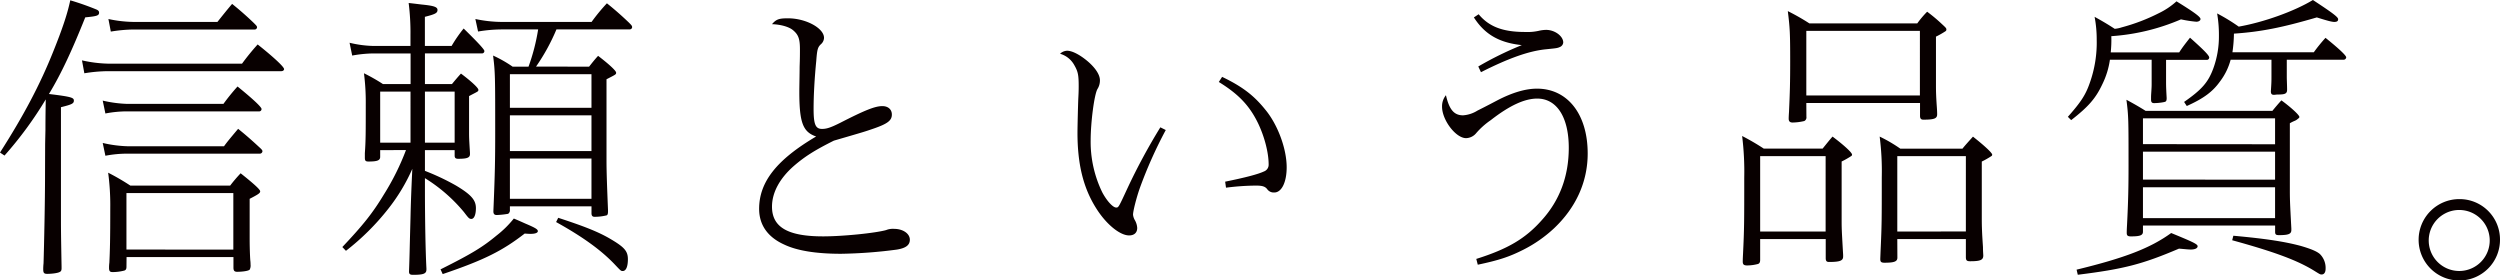
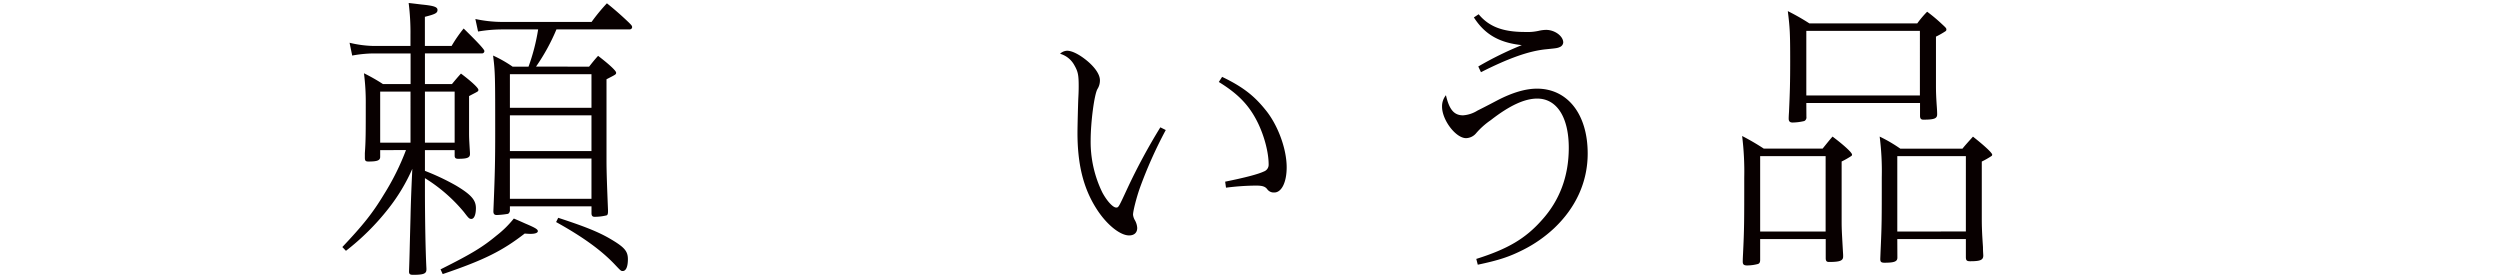
<svg xmlns="http://www.w3.org/2000/svg" viewBox="0 0 1052.46 118.08">
  <defs>
    <style>.cls-1{fill:#080000;}</style>
  </defs>
  <g id="レイヤー_2" data-name="レイヤー 2">
    <g id="レイヤー_6" data-name="レイヤー 6">
-       <path class="cls-1" d="M19,61.69c0-1,0-1,.13-6.95,0-1.26,0-5.56.13-12.9A158.38,158.38,0,0,1,1.9,65.49L0,64.22C9.86,48.8,16.81,35.78,22.5,21.49,26.42,11.76,28.44,5.56,29.58.13A115,115,0,0,1,40.71,4.05c.76.37,1,.75,1,1.26,0,1.26-.89,1.52-5.82,2C30.21,21.49,25.79,31,20.61,39.57,30,40.71,31.1,41.09,31.1,42.35s-.89,1.64-5.44,2.78V88.75c0,8.59,0,8.72.26,23.51v.63c0,.76-.13,1.27-.64,1.52-.63.5-3.16.88-5.43.88-1.27,0-1.65-.38-1.65-1.89a22.36,22.36,0,0,1,.13-2.53c.25-8.09.63-26.3.63-37.17ZM34.51,25.41a55.12,55.12,0,0,0,11,1.39h56.38a100,100,0,0,1,6.58-8.09c7,5.56,11.12,9.48,11.12,10.37,0,.5-.5.88-1.14.88H45.51a63.37,63.37,0,0,0-10,.89Zm8.73,16.94a51.71,51.71,0,0,0,10.49,1.39H94.06A87.24,87.24,0,0,1,100,36.41c7,5.69,10.11,8.72,10.11,9.48a1,1,0,0,1-1.14,1H53.73a47.27,47.27,0,0,0-9.36.89Zm0,17.83a51.71,51.71,0,0,0,10.49,1.39H94.31c1.26-1.77,2.65-3.42,5.94-7.34,2.66,2.15,5.06,4.18,8.6,7.46,1.26,1.14,1.64,1.52,1.64,2a1.11,1.11,0,0,1-1.14,1H53.73a48,48,0,0,0-9.36.88Zm10,52.08c0,1-.25,1.39-.88,1.64a20,20,0,0,1-4.93.64c-1.14,0-1.52-.38-1.52-1.77a16,16,0,0,1,.13-2.15c.25-5.31.38-9.74.38-23a102.23,102.23,0,0,0-.89-14.92,98.53,98.53,0,0,1,9.36,5.44h42a61.16,61.16,0,0,1,4.42-5.19c5.56,4.43,8.22,6.83,8.22,7.59s-.76,1.26-4.43,3.16v17.07c0,2.9.13,6.95.26,8.72a14.16,14.16,0,0,1,.12,1.9,3.6,3.6,0,0,1-.38,2.14c-.5.51-2.9.89-5.3.89-1.14,0-1.52-.51-1.52-1.77v-4.43h-45ZM45.64,8A52.62,52.62,0,0,0,56.26,9.23H91.53c2.4-3,3.92-4.93,6.19-7.59q4.74,3.8,9.1,8c1.14,1.14,1.39,1.39,1.39,1.89a1,1,0,0,1-1.13.89H56.26a62.55,62.55,0,0,0-9.61.88Zm52.59,97.09V81.29h-45v23.76Z" />
      <path class="cls-1" d="M160.05,63.21V66c0,1.52-1.14,2-4.93,2-1.26,0-1.52-.38-1.52-1.64v-1.9c.38-5.18.38-8.85.38-20.48a95.81,95.81,0,0,0-.76-13.14,76.75,76.75,0,0,1,8,4.55h11.63V22.5H157a52.13,52.13,0,0,0-8.73.89L147.16,18A46.4,46.4,0,0,0,157,19.34h15.8V14.79a99.89,99.89,0,0,0-.76-13.53c2.4.26,4.3.51,5.44.64,5.05.5,6.7,1,6.7,2.27s-.76,1.77-5.31,2.91V19.34h11.25A58.16,58.16,0,0,1,195.19,12c6.33,6.19,8.73,8.85,8.73,9.48a1,1,0,0,1-1.14,1H178.89V35.4h11.37c1.14-1.39,2.41-2.91,3.8-4.43,4.55,3.42,7.33,6.07,7.33,6.83s-.13.63-3.92,2.65V55.12c0,2.91,0,3,.38,9.23v.5c0,1.52-1.14,2-4.93,2-1.14,0-1.52-.38-1.52-1.39V63.21H178.89v8.72A98.66,98.66,0,0,1,192,78.13c6.32,3.79,8.35,6.07,8.35,9.48,0,2.78-.76,4.55-1.9,4.55-.88,0-1.14-.25-3.16-2.91A67.26,67.26,0,0,0,178.89,75v4.8c0,12.52.25,26.17.63,33.25v.38c0,1.77-1.14,2.27-5.69,2.27-1.26,0-1.64-.38-1.64-1.39,0-.25.12-2.9.25-8.09.13-5.43.13-5.43.38-14.79.12-5.81.38-12.51.76-20.35a77.31,77.31,0,0,1-10.12,16.81,102.29,102.29,0,0,1-17.82,17.7L144.12,104c8.72-9.23,12.77-14.28,17.57-22.25a104.64,104.64,0,0,0,9.23-18.58Zm12.77-3.16V38.56H160.05V60.05Zm6.07-21.49V60.05H191.4V38.56Zm6.57,74.84c13.15-6.58,17.7-9.36,23.64-14.29A42.92,42.92,0,0,0,216.31,92c2.15.89,3.79,1.65,4.93,2.15,4.17,1.77,5.18,2.4,5.18,3.16s-1.26,1.14-3,1.14c-.26,0-1,0-2.53-.13-9.48,7.34-17.07,11.13-34.52,17.07ZM248,28.06c1-1.26,2.27-2.9,3.79-4.55,4.8,3.67,7.59,6.32,7.59,7.08s-.13.76-4.05,2.78V68c0,4.3.25,11.13.63,20.36V89c0,.88-.12,1.39-.5,1.64a20.69,20.69,0,0,1-5.19.63c-.88,0-1.26-.5-1.26-1.51V86.85H214.66v1.52a1.75,1.75,0,0,1-.75,1.64,34.54,34.54,0,0,1-4.81.51c-1,0-1.39-.51-1.39-1.52,0-.25,0-.25.13-3.41.5-12.52.63-18,.63-29.59,0-23.89,0-25.53-.89-32.61a52.66,52.66,0,0,1,8.22,4.67h6.7a84.48,84.48,0,0,0,4.05-15.67H211a61.49,61.49,0,0,0-9.74.88L200.12,8A54.9,54.9,0,0,0,211,9.23h38.05a77.77,77.77,0,0,1,6.45-7.84c3.16,2.53,6.06,5.06,9.23,8.09,1.13,1.14,1.39,1.39,1.39,2a1,1,0,0,1-1,.89H234.26a84.4,84.4,0,0,1-8.6,15.67Zm1,17.32V31.23H214.66V45.38Zm0,18.21V48.54H214.66V63.59Zm0,20.1V66.75H214.66V83.69Zm-14,8c10.49,3.42,16.31,5.69,21.23,8.47,6.58,3.8,8.1,5.44,8.1,9,0,3-.76,4.93-2.15,4.93-.76,0-.76,0-3.16-2.53-5.57-5.94-13.28-11.63-24.91-18.08Z" />
-       <path class="cls-1" d="M331.73,7.71c7.59,0,15.17,4.17,15.17,8.22a3.73,3.73,0,0,1-1.26,2.65c-1.39,1.27-1.65,2.28-2,7-.75,7.46-1.13,14.79-1.13,20.22,0,6.45.75,8.47,3.54,8.47,1.89,0,3.54-.5,7.58-2.52,10.62-5.44,14.79-7.08,17.83-7.08,2.4,0,4,1.39,4,3.54,0,2.52-1.77,3.91-8.09,6.06-3.29,1.14-3.29,1.14-16.31,4.93-8.09,4.05-12.26,6.7-16.81,10.62C328.32,75,325,81,325,87c0,8.59,6.57,12.51,21.49,12.51,8.47,0,22-1.39,26.55-2.65a7.67,7.67,0,0,1,3.41-.51c3.67,0,6.58,2,6.58,4.55,0,2.28-1.65,3.54-5.44,4.17a198.32,198.32,0,0,1-23.51,1.77c-10.37,0-18.46-1.26-24-3.91-7-3.17-10.5-8.35-10.5-15,0-11.38,7.46-20.73,24-30.47-5.56-1.89-7.08-5.81-7.08-18.83,0-2,.13-8,.13-10.5.13-3.41.13-5.81.13-7.33,0-4.42-.63-6.19-2.91-8.09-1.64-1.39-5.06-2.4-8.85-2.53C326.8,8.09,327.94,7.71,331.73,7.71Z" />
      <path class="cls-1" d="M490.77,54.74a185.33,185.33,0,0,0-11,24.65c-1.39,4-2.78,9.48-2.78,11a5.79,5.79,0,0,0,.76,2.28,7.47,7.47,0,0,1,1,3.28c0,2-1.26,3.16-3.41,3.16-3.92,0-9.74-4.8-13.91-11.5C456,79,453.6,69,453.6,55.88c0-2.53.25-12.77.38-15.05s.13-4,.13-4.55c0-4.55-.26-6.07-1.77-8.72a10,10,0,0,0-6.07-4.93,4.53,4.53,0,0,1,3-1.27c1.9,0,4.81,1.4,7.84,3.8,3.79,3,5.94,6.19,5.94,8.59a6.72,6.72,0,0,1-1,3.67c-1.39,2.28-2.9,14.16-2.9,21.62a48.56,48.56,0,0,0,4.92,22c1.9,3.54,4.43,6.33,5.82,6.33,1,0,1,0,4.8-8.22A255.23,255.23,0,0,1,488.49,53.6Zm25,21.74c8.72-1.77,13.91-3.16,16.31-4.29a3,3,0,0,0,2-2.91c0-5.06-1.77-11.76-4.42-17.32-3.67-7.59-8.35-12.39-16.56-17.45l1.39-2.15c8.34,4,13.27,7.71,18.07,13.66,5.31,6.32,9.11,16.56,9.11,24.4,0,6.32-2.15,10.61-5.19,10.61a3.35,3.35,0,0,1-2.91-1.26c-.88-1.26-2.14-1.64-4.8-1.64a104.74,104.74,0,0,0-12.64.88Z" />
      <path class="cls-1" d="M621.49,109c13.27-4.17,20.73-8.59,27.56-16.3,7.58-8.35,11.38-18.59,11.38-30.47,0-12.9-5.06-20.73-13.28-20.73-5.31,0-11.63,2.9-19.59,9.1a31.5,31.5,0,0,0-6.2,5.56,5.73,5.73,0,0,1-4.17,2c-4.3,0-10.11-7.58-10.11-13.27a7.39,7.39,0,0,1,1.64-4.81c1.39,6.07,3.42,8.47,7.21,8.47a13.13,13.13,0,0,0,6.07-2c1-.5,3.79-1.89,8.34-4.3q9.48-4.92,16.69-4.93c12.89,0,21.36,10.75,21.36,27.31,0,11.88-4.93,22.76-14.16,31.48a55.49,55.49,0,0,1-12.89,9c-5.94,3-10.24,4.43-19.22,6.33Zm1-103c4.3,5.18,10.11,7.46,19.47,7.46a22,22,0,0,0,5.94-.51,14.32,14.32,0,0,1,3-.37c3.66,0,7.2,2.65,7.2,5.3a2.26,2.26,0,0,1-1.39,1.9c-1.14.51-1.39.51-6.19,1-7,.76-15.3,3.67-27.06,9.61l-1.13-2.4a141.8,141.8,0,0,1,18.33-9C631.1,18,625,14.41,620.48,7.33Z" />
      <path class="cls-1" d="M741,109.35c0,1-.25,1.52-.88,1.77a18.41,18.41,0,0,1-4.56.63c-1.39,0-1.89-.37-1.89-1.64,0-.25,0-1,.12-3.29.51-10.49.51-13.4.51-32a122,122,0,0,0-.89-17.57,100.51,100.51,0,0,1,9.11,5.31h24.77c2.66-3.29,3.17-3.92,4.18-5.06,4.55,3.41,8.21,6.7,8.21,7.59a.69.69,0,0,1-.38.63,35.41,35.41,0,0,1-4,2.27V92c0,4.3,0,4.3.63,15.3V108c0,1.77-1.39,2.28-5.94,2.28-1,0-1.39-.38-1.39-1.65v-8H741Zm27.56-11.88V65.74H741V97.47Zm-8.09-48.29a1.69,1.69,0,0,1-.89,1.77,22.51,22.51,0,0,1-4.93.63c-1.13,0-1.64-.51-1.64-1.64,0-.13,0-.89.13-2.79.38-8.34.5-12.38.5-21.36,0-11.76-.12-14-1-21.11a94.16,94.16,0,0,1,9.1,5.18h45.39a40.37,40.37,0,0,1,4.17-4.93,69,69,0,0,1,6.19,5.18c1.65,1.52,1.9,1.77,1.9,2.28a.77.77,0,0,1-.38.76,35.41,35.41,0,0,1-4,2.27V35c0,3.28,0,4.8.37,10.11.13,1.77.13,2.78.13,3,0,1.77-1.14,2.27-5.82,2.27-1,0-1.39-.5-1.39-1.64V43.36H760.43Zm47.78-9V13H760.43V40.2Zm-9.48,68.27c0,1.64-1.26,2.15-5.43,2.15-1.39,0-1.77-.38-1.77-1.52,0-.25,0-.25.12-3.29.51-11.25.51-12.77.51-31.22a114.94,114.94,0,0,0-.89-17.07A62.21,62.21,0,0,1,800,62.58h26.17c1-1.27,2.15-2.53,4.42-5.06,4.8,3.79,8.09,6.83,8.09,7.59a.69.69,0,0,1-.38.63,35.41,35.41,0,0,1-4,2.27V91.78c0,4,.12,6.57.5,12.26,0,1.77.13,3.16.13,3.54,0,1.9-1.27,2.4-5.56,2.4-1.39,0-1.77-.37-1.77-1.77v-7.58H798.73Zm28.83-11V65.74H798.73V97.47Z" />
-       <path class="cls-1" d="M870.54,49.18C876,43,878,40,879.77,34.89a50.49,50.49,0,0,0,2.91-18.2,50.49,50.49,0,0,0-.89-9.61c3.42,1.9,5.57,3.16,8.47,5.06a13.92,13.92,0,0,0,3-.64,79.53,79.53,0,0,0,15.55-5.94,31.1,31.1,0,0,0,7.46-5c7.58,4.67,10.11,6.57,10.11,7.45,0,.64-.76,1.14-1.77,1.14a50.91,50.91,0,0,1-6.45-1,89.13,89.13,0,0,1-29.33,7.08,49.72,49.72,0,0,1-.25,6.83h28.82c1.65-2.53,2.79-3.92,4.56-6.2,5.68,5.06,8.08,7.46,8.08,8.35a1,1,0,0,1-1.13,1H911.88v9.61c0,2,.13,4.17.25,6.44,0,.89-.12,1.27-.5,1.52s-2.91.63-4.8.63c-.89,0-1.27-.38-1.27-1.52,0-1.51,0-1.51.13-3.54s.12-2.27.12-3.53V25.16H888.24a34.24,34.24,0,0,1-3.16,10.24c-2.78,5.94-5.82,9.48-13.15,15.17Zm3.67,64.34c20.35-4.93,31.1-9.1,39.82-15.42,9.23,3.79,11.13,4.68,11.13,5.56s-1.14,1.39-2.91,1.39c-.89,0-1.9-.12-4.93-.38-15.43,6.58-23.26,8.6-42.61,11Zm27.94-16c0,1.52-1.14,2-5.06,2-1.39,0-1.77-.38-1.77-1.52,0-.37,0-1.13.13-3.41.5-9.86.63-15.93.63-24.9,0-19.47,0-20.74-.89-27.69,3.29,1.77,5.69,3.16,8.09,4.68h53.35c1.14-1.39,2.41-2.91,3.8-4.43,4,2.91,7.58,6.2,7.58,7,0,.25-.25.5-.76.88a4.46,4.46,0,0,1-1.26.76,15.22,15.22,0,0,0-2,1V78.89c0,5,0,5.43.63,17.31v.64c0,1.64-1.14,2.15-5.18,2.15-1.27,0-1.65-.26-1.65-1.39V94.94H902.15Zm55.62-36.79V49.81H902.15V60.68Zm0,14.92V63.84H902.15V75.6Zm0,16.18v-13H902.15v13Zm-38.3-48.92c7.45-5.19,10.11-8.22,12.26-14A39.29,39.29,0,0,0,934.13,15a53.18,53.18,0,0,0-.76-9.35,79.82,79.82,0,0,1,9.1,5.56C953.09,9.35,966,4.68,973.7,0c8.47,5.56,10.62,7.21,10.62,8.09s-.63,1.14-1.64,1.14-2.91-.51-7.34-1.9c-14.66,4.3-23.64,6.07-34.89,6.83a59.17,59.17,0,0,1-.63,7.84h34.26A67.68,67.68,0,0,1,979,15.93c5.82,4.68,8.72,7.46,8.72,8.22a1.11,1.11,0,0,1-1.14,1H962.7v7.46c0,.75.13,3.54.13,5.18s-.89,2-3.79,2c-.76,0-1.27.13-1.65.13h-.12c-.89,0-1.27-.38-1.27-1.52.25-3.54.25-4.68.25-5.81V25.16H939.06a26.2,26.2,0,0,1-4.55,9.23c-3,4.17-6.7,7-13.91,10.24ZM940.2,99.24c13.91,1.26,21.87,2.53,28.44,4.3,4.3,1.26,6.7,2.27,8,3.41a8.21,8.21,0,0,1,2.4,6.2c0,1.51-.63,2.4-1.64,2.4-.64,0-.64,0-3.29-1.65-7-4.29-16.43-7.83-34.39-12.76Z" />
-       <path class="cls-1" d="M1052.46,100.88a17.13,17.13,0,1,1-17.06-17.06A17,17,0,0,1,1052.46,100.88Zm-30,0a12.84,12.84,0,1,0,25.67,0,12.84,12.84,0,0,0-25.67,0Z" />
    </g>
  </g>
</svg>